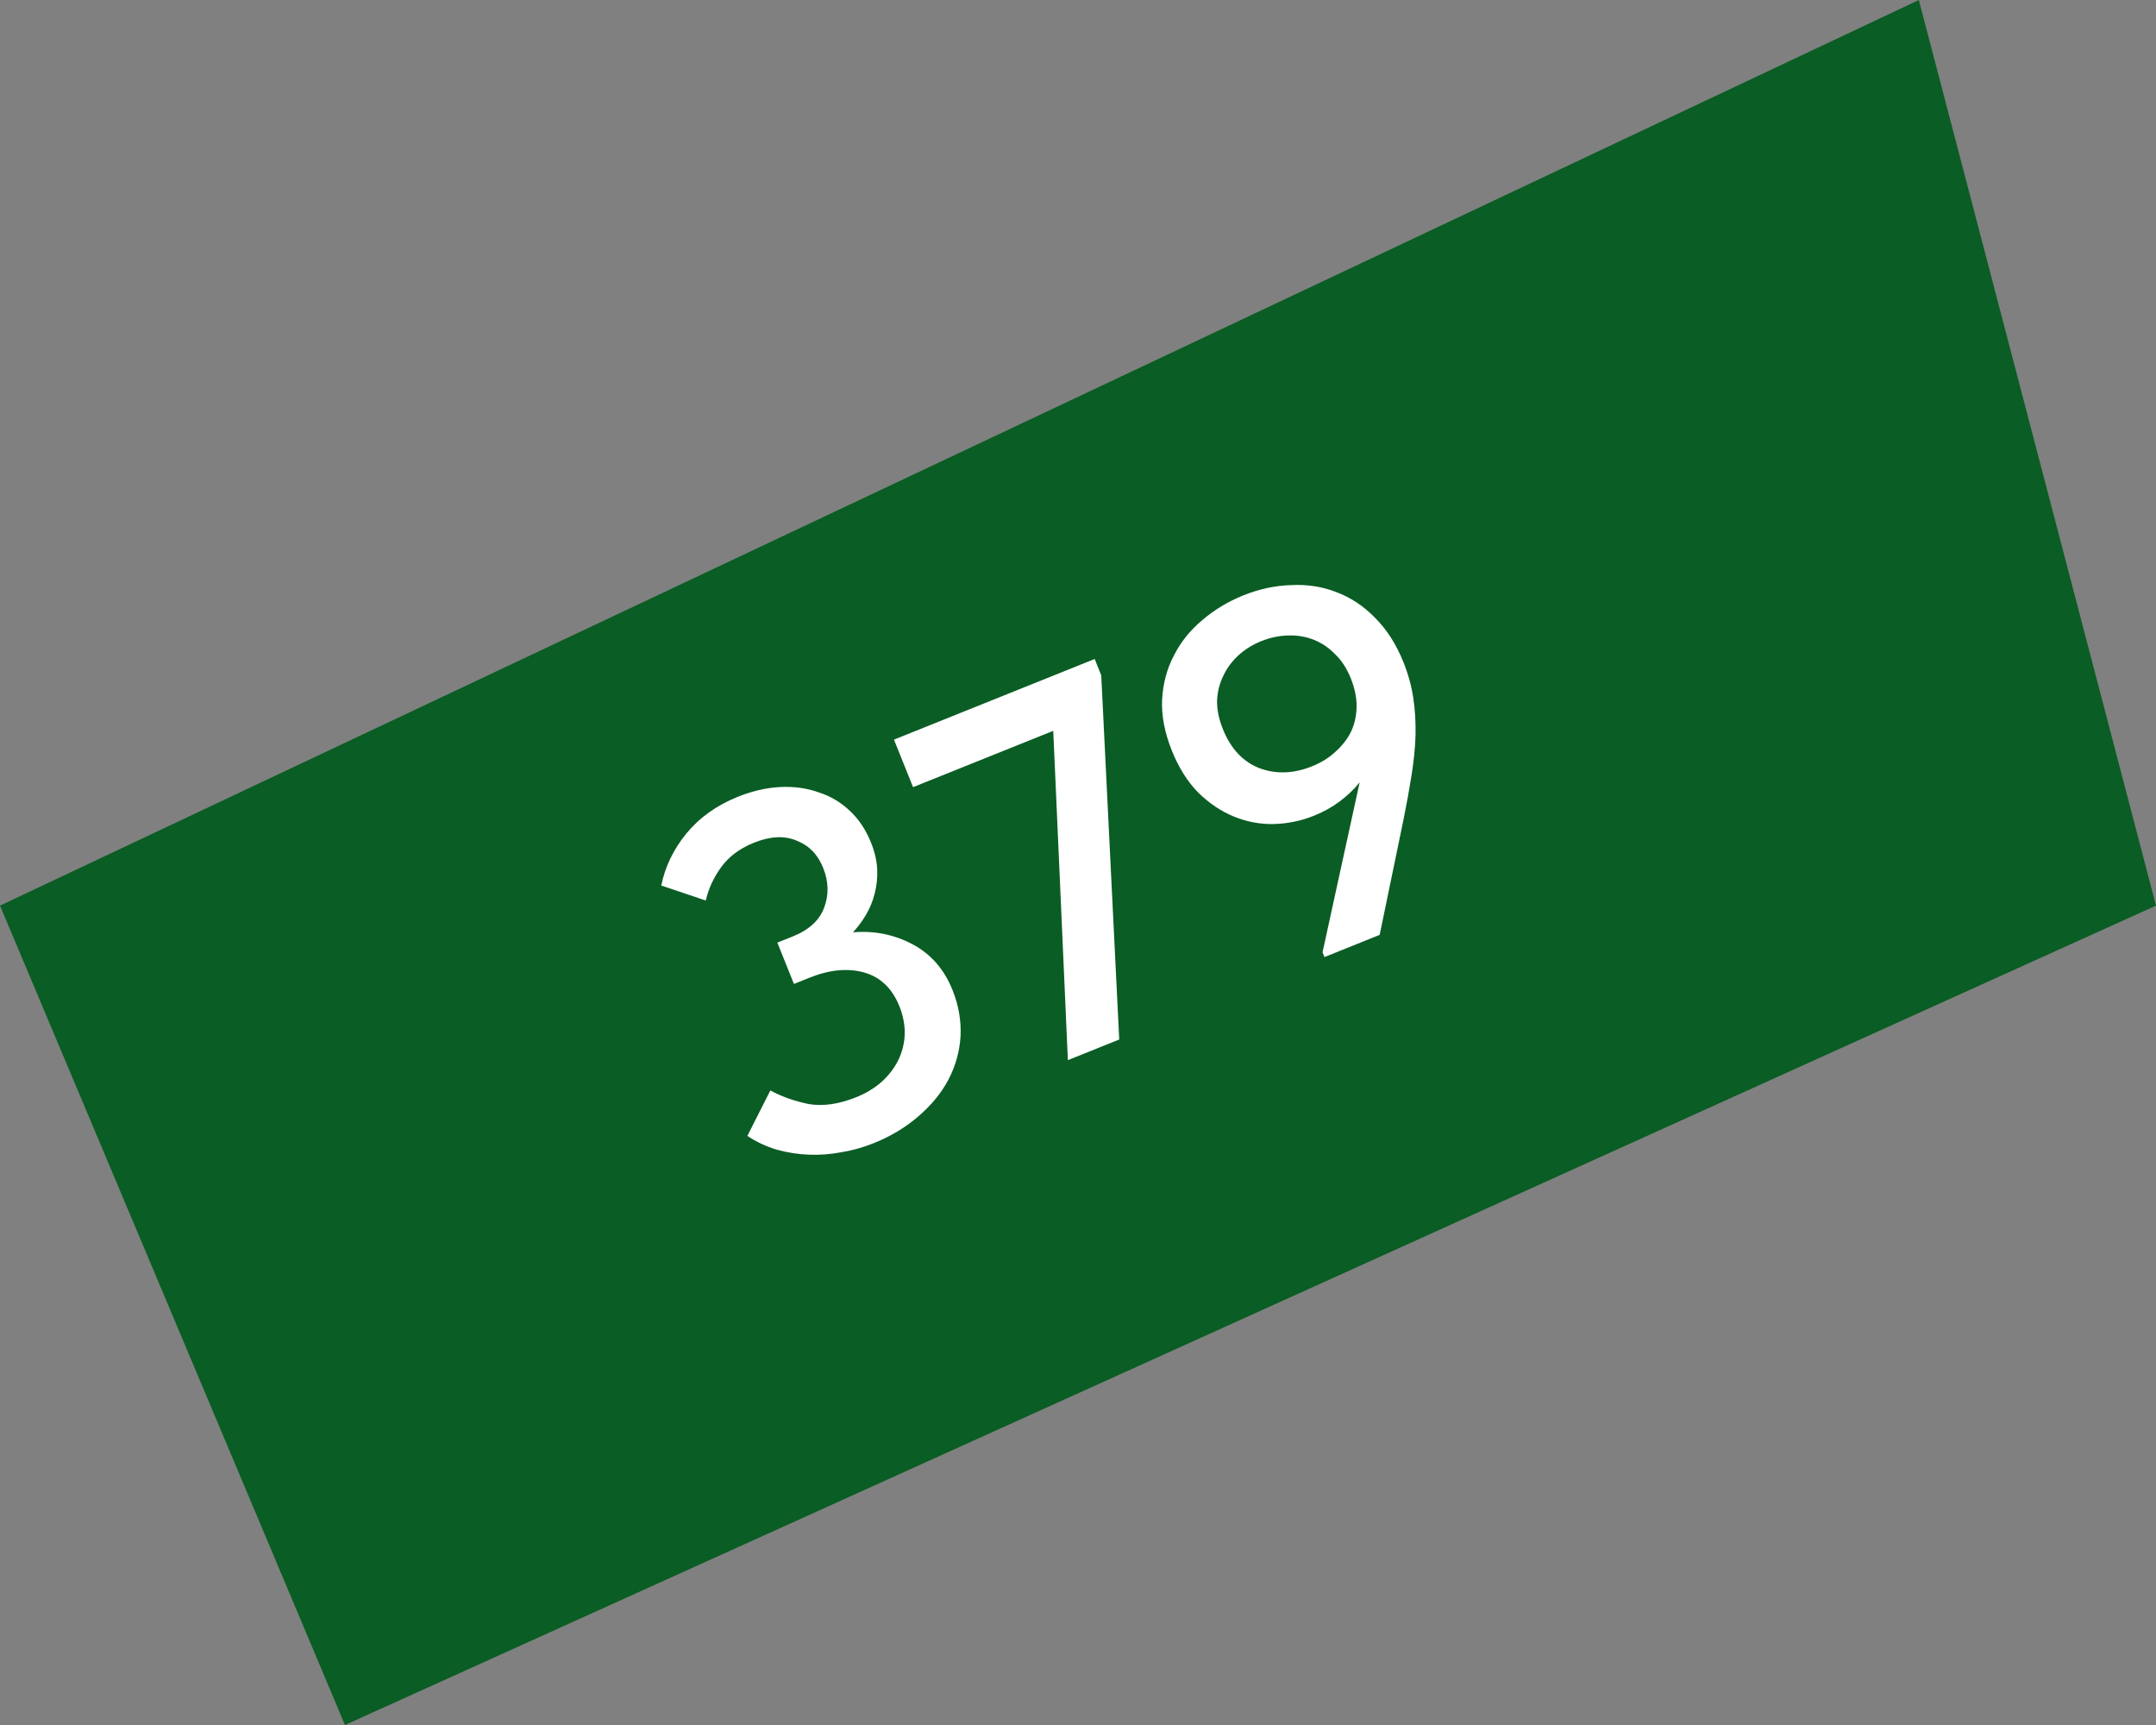
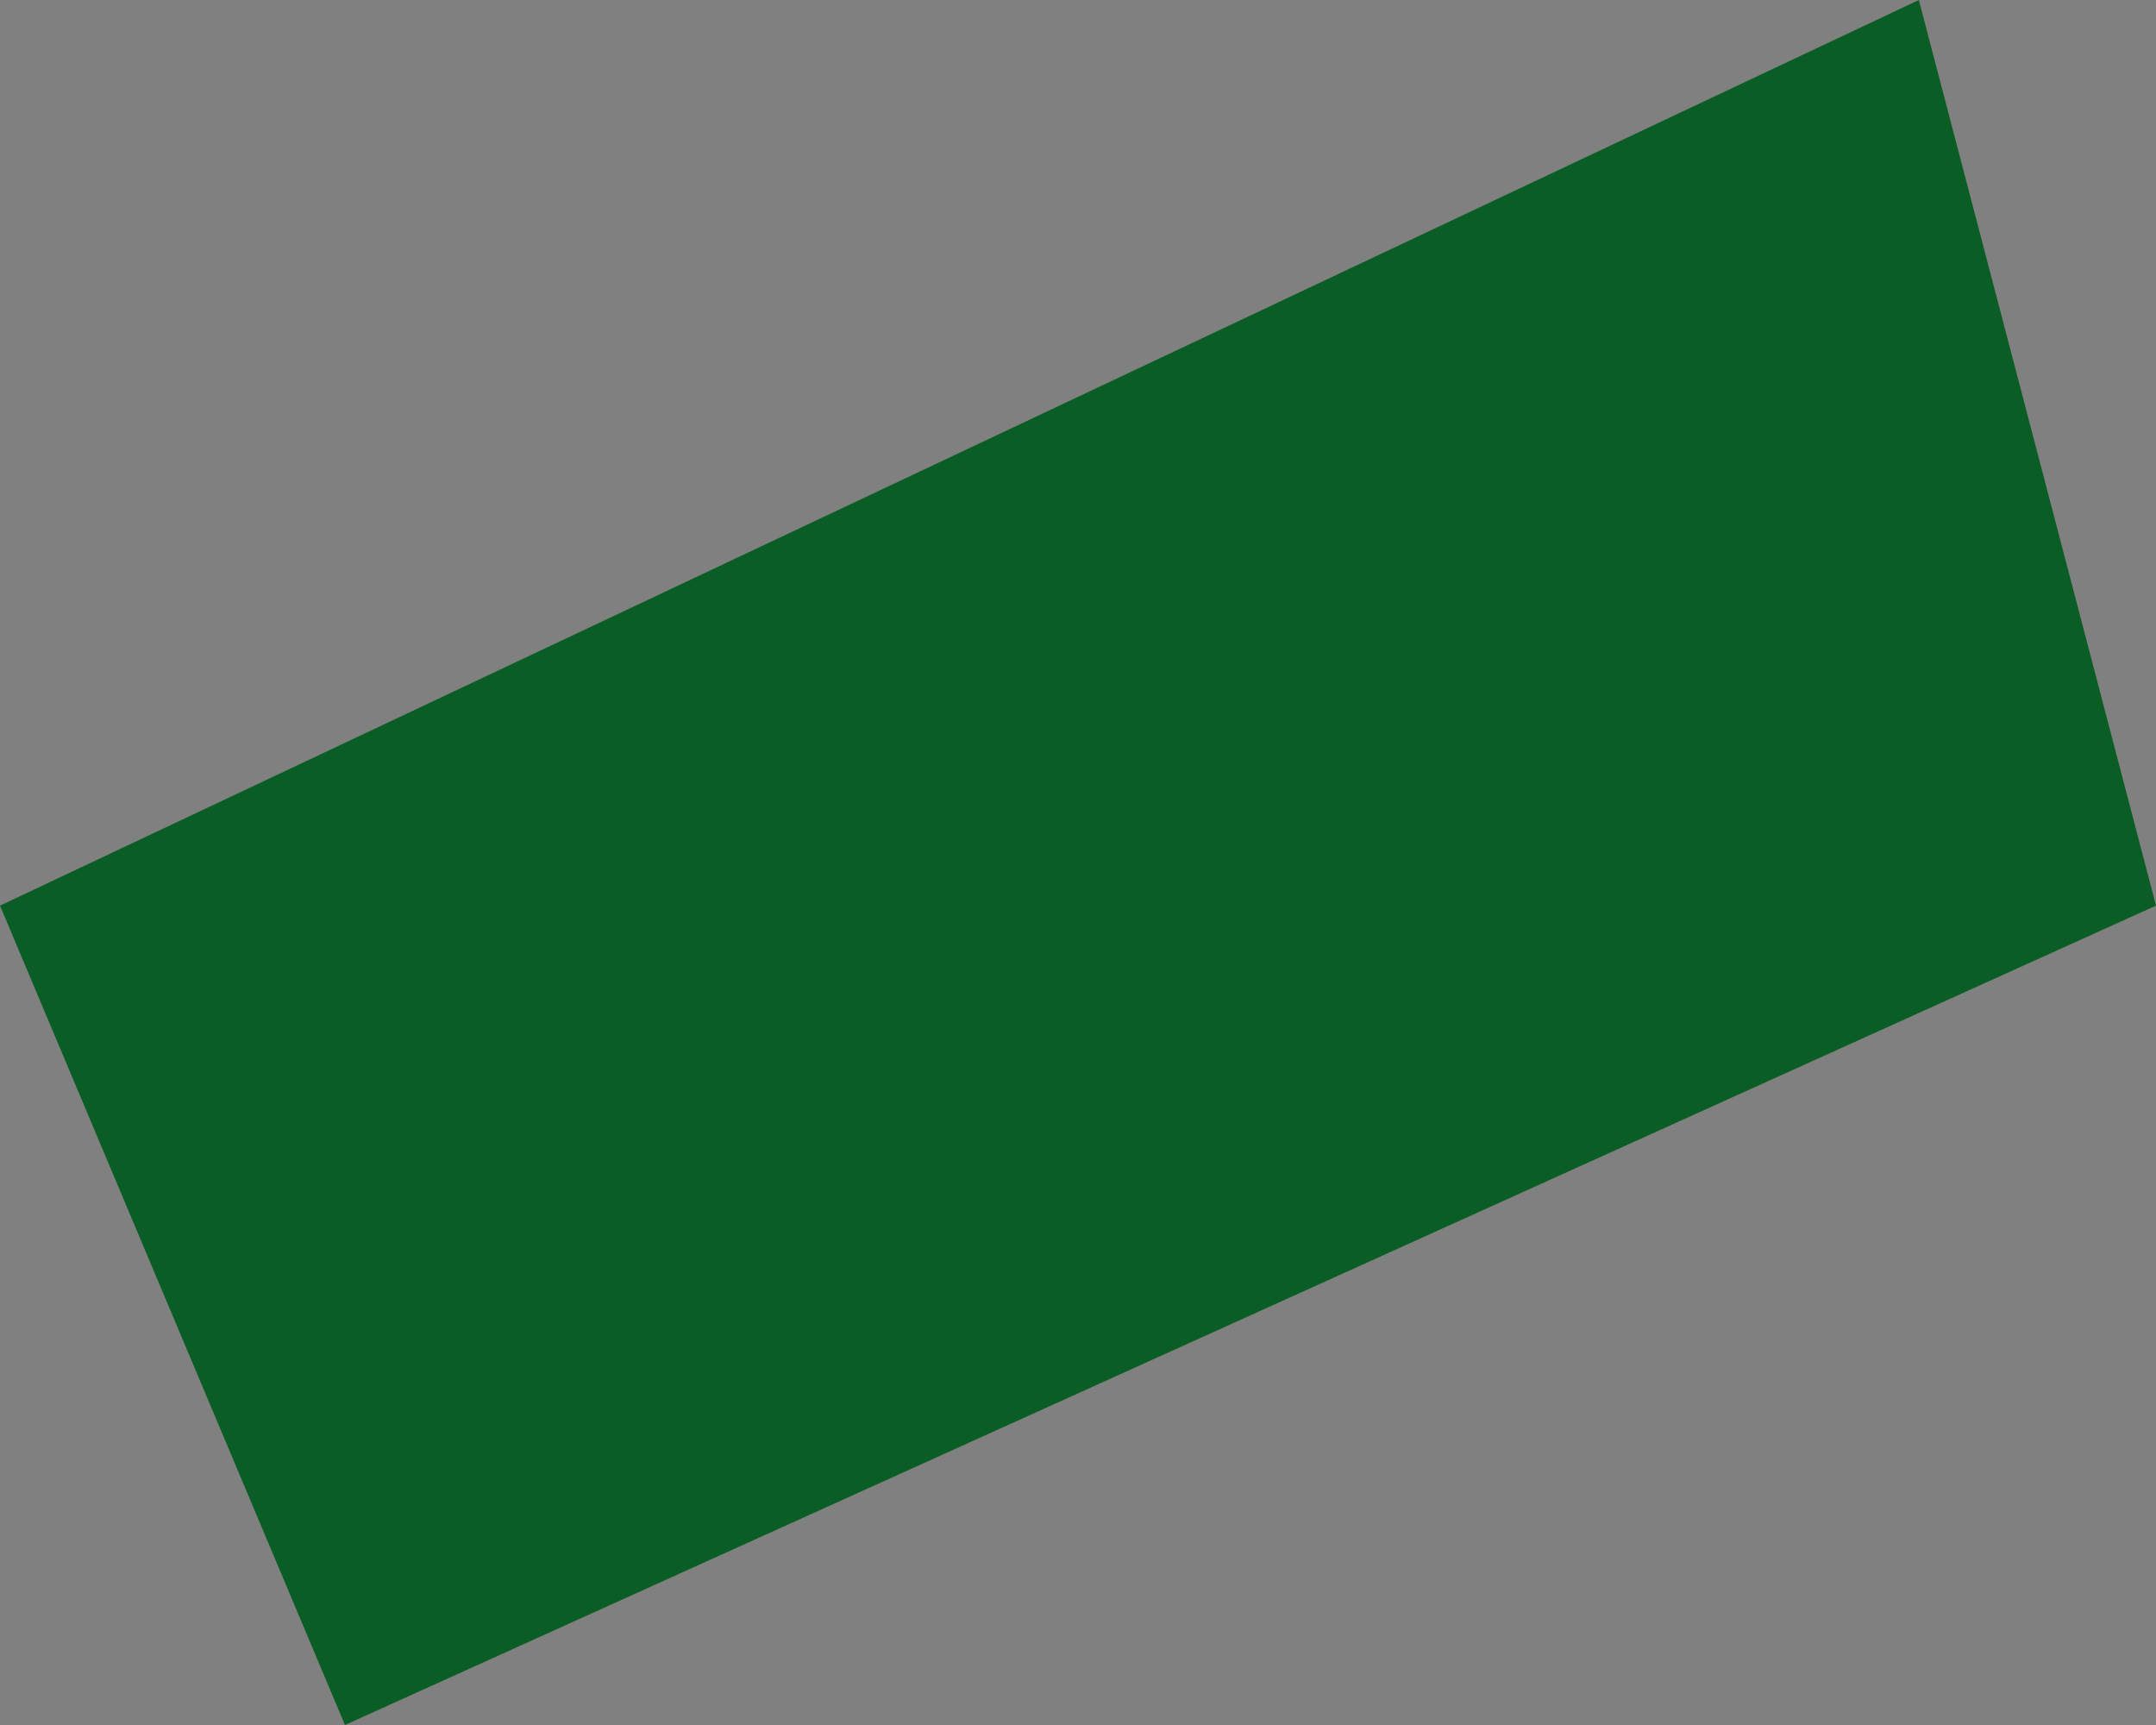
<svg xmlns="http://www.w3.org/2000/svg" width="50" height="40" viewBox="0 0 50 40" fill="none">
  <rect x="0" y="0" width="50" height="40" fill="#808080" stroke="none" />
  <path d="M0 21L44.5 0L50 21L8 40L0 21Z" fill="#0A5D24" />
-   <path d="M20.258 26.51C20.021 26.605 19.773 26.675 19.514 26.718C19.266 26.766 19.015 26.785 18.761 26.775C18.507 26.765 18.259 26.727 18.017 26.66C17.771 26.586 17.543 26.48 17.332 26.34L17.865 25.286C18.13 25.429 18.427 25.534 18.755 25.601C19.088 25.657 19.455 25.604 19.856 25.443C20.078 25.354 20.273 25.237 20.439 25.093C20.61 24.938 20.74 24.769 20.83 24.586C20.921 24.403 20.971 24.206 20.981 23.995C20.988 23.777 20.947 23.556 20.858 23.334C20.691 22.918 20.418 22.657 20.039 22.55C19.66 22.444 19.236 22.485 18.769 22.673L18.412 22.816L18.028 21.858L18.384 21.715C18.762 21.563 19.005 21.34 19.112 21.048C19.226 20.752 19.218 20.444 19.09 20.125C18.965 19.813 18.76 19.603 18.474 19.493C18.193 19.373 17.864 19.389 17.485 19.541C17.158 19.673 16.906 19.86 16.728 20.104C16.55 20.348 16.43 20.607 16.368 20.882L15.336 20.534C15.422 20.103 15.614 19.702 15.914 19.332C16.221 18.959 16.619 18.674 17.109 18.477C17.443 18.343 17.771 18.267 18.091 18.25C18.412 18.234 18.709 18.274 18.981 18.372C19.257 18.459 19.5 18.603 19.71 18.803C19.917 18.996 20.08 19.241 20.199 19.538C20.286 19.753 20.333 19.958 20.343 20.152C20.352 20.347 20.333 20.536 20.285 20.718C20.243 20.891 20.175 21.056 20.083 21.213C19.996 21.361 19.895 21.496 19.781 21.619C20.273 21.577 20.732 21.669 21.159 21.894C21.585 22.119 21.895 22.473 22.089 22.955C22.232 23.312 22.294 23.67 22.276 24.031C22.254 24.385 22.16 24.72 21.994 25.037C21.833 25.343 21.601 25.626 21.3 25.884C21.006 26.14 20.659 26.349 20.258 26.51ZM24.426 16.947L21.175 18.253L20.732 17.151L25.387 15.281L25.539 15.66L25.956 24.105L24.765 24.583L24.426 16.947ZM28.834 13.806C29.205 13.657 29.574 13.578 29.941 13.568C30.313 13.548 30.662 13.602 30.989 13.729C31.323 13.854 31.623 14.052 31.888 14.325C32.16 14.595 32.38 14.938 32.547 15.354C32.657 15.628 32.733 15.904 32.775 16.18C32.817 16.456 32.834 16.747 32.828 17.051C32.818 17.348 32.787 17.658 32.735 17.981C32.684 18.303 32.622 18.643 32.55 18.999L31.996 21.678L30.716 22.193L30.671 22.082L31.532 18.141C31.4 18.306 31.244 18.454 31.065 18.587C30.893 18.716 30.695 18.826 30.473 18.915C30.176 19.035 29.865 19.099 29.541 19.108C29.225 19.115 28.917 19.057 28.619 18.936C28.32 18.814 28.043 18.628 27.787 18.378C27.538 18.124 27.335 17.801 27.177 17.407C27.01 16.991 26.934 16.599 26.95 16.231C26.97 15.852 27.061 15.509 27.223 15.203C27.381 14.889 27.599 14.617 27.877 14.384C28.159 14.142 28.478 13.949 28.834 13.806ZM29.248 14.868C29.047 14.949 28.872 15.058 28.72 15.197C28.569 15.335 28.452 15.494 28.369 15.674C28.283 15.846 28.235 16.038 28.225 16.249C28.222 16.457 28.267 16.676 28.36 16.906C28.541 17.359 28.822 17.66 29.201 17.81C29.587 17.956 29.996 17.943 30.426 17.77C30.634 17.687 30.814 17.576 30.965 17.437C31.124 17.296 31.246 17.139 31.332 16.967C31.415 16.787 31.458 16.593 31.461 16.385C31.463 16.177 31.418 15.958 31.326 15.728C31.233 15.498 31.111 15.31 30.957 15.164C30.812 15.016 30.647 14.906 30.462 14.833C30.278 14.761 30.08 14.728 29.867 14.736C29.662 14.741 29.456 14.785 29.248 14.868Z" fill="white" />
</svg>